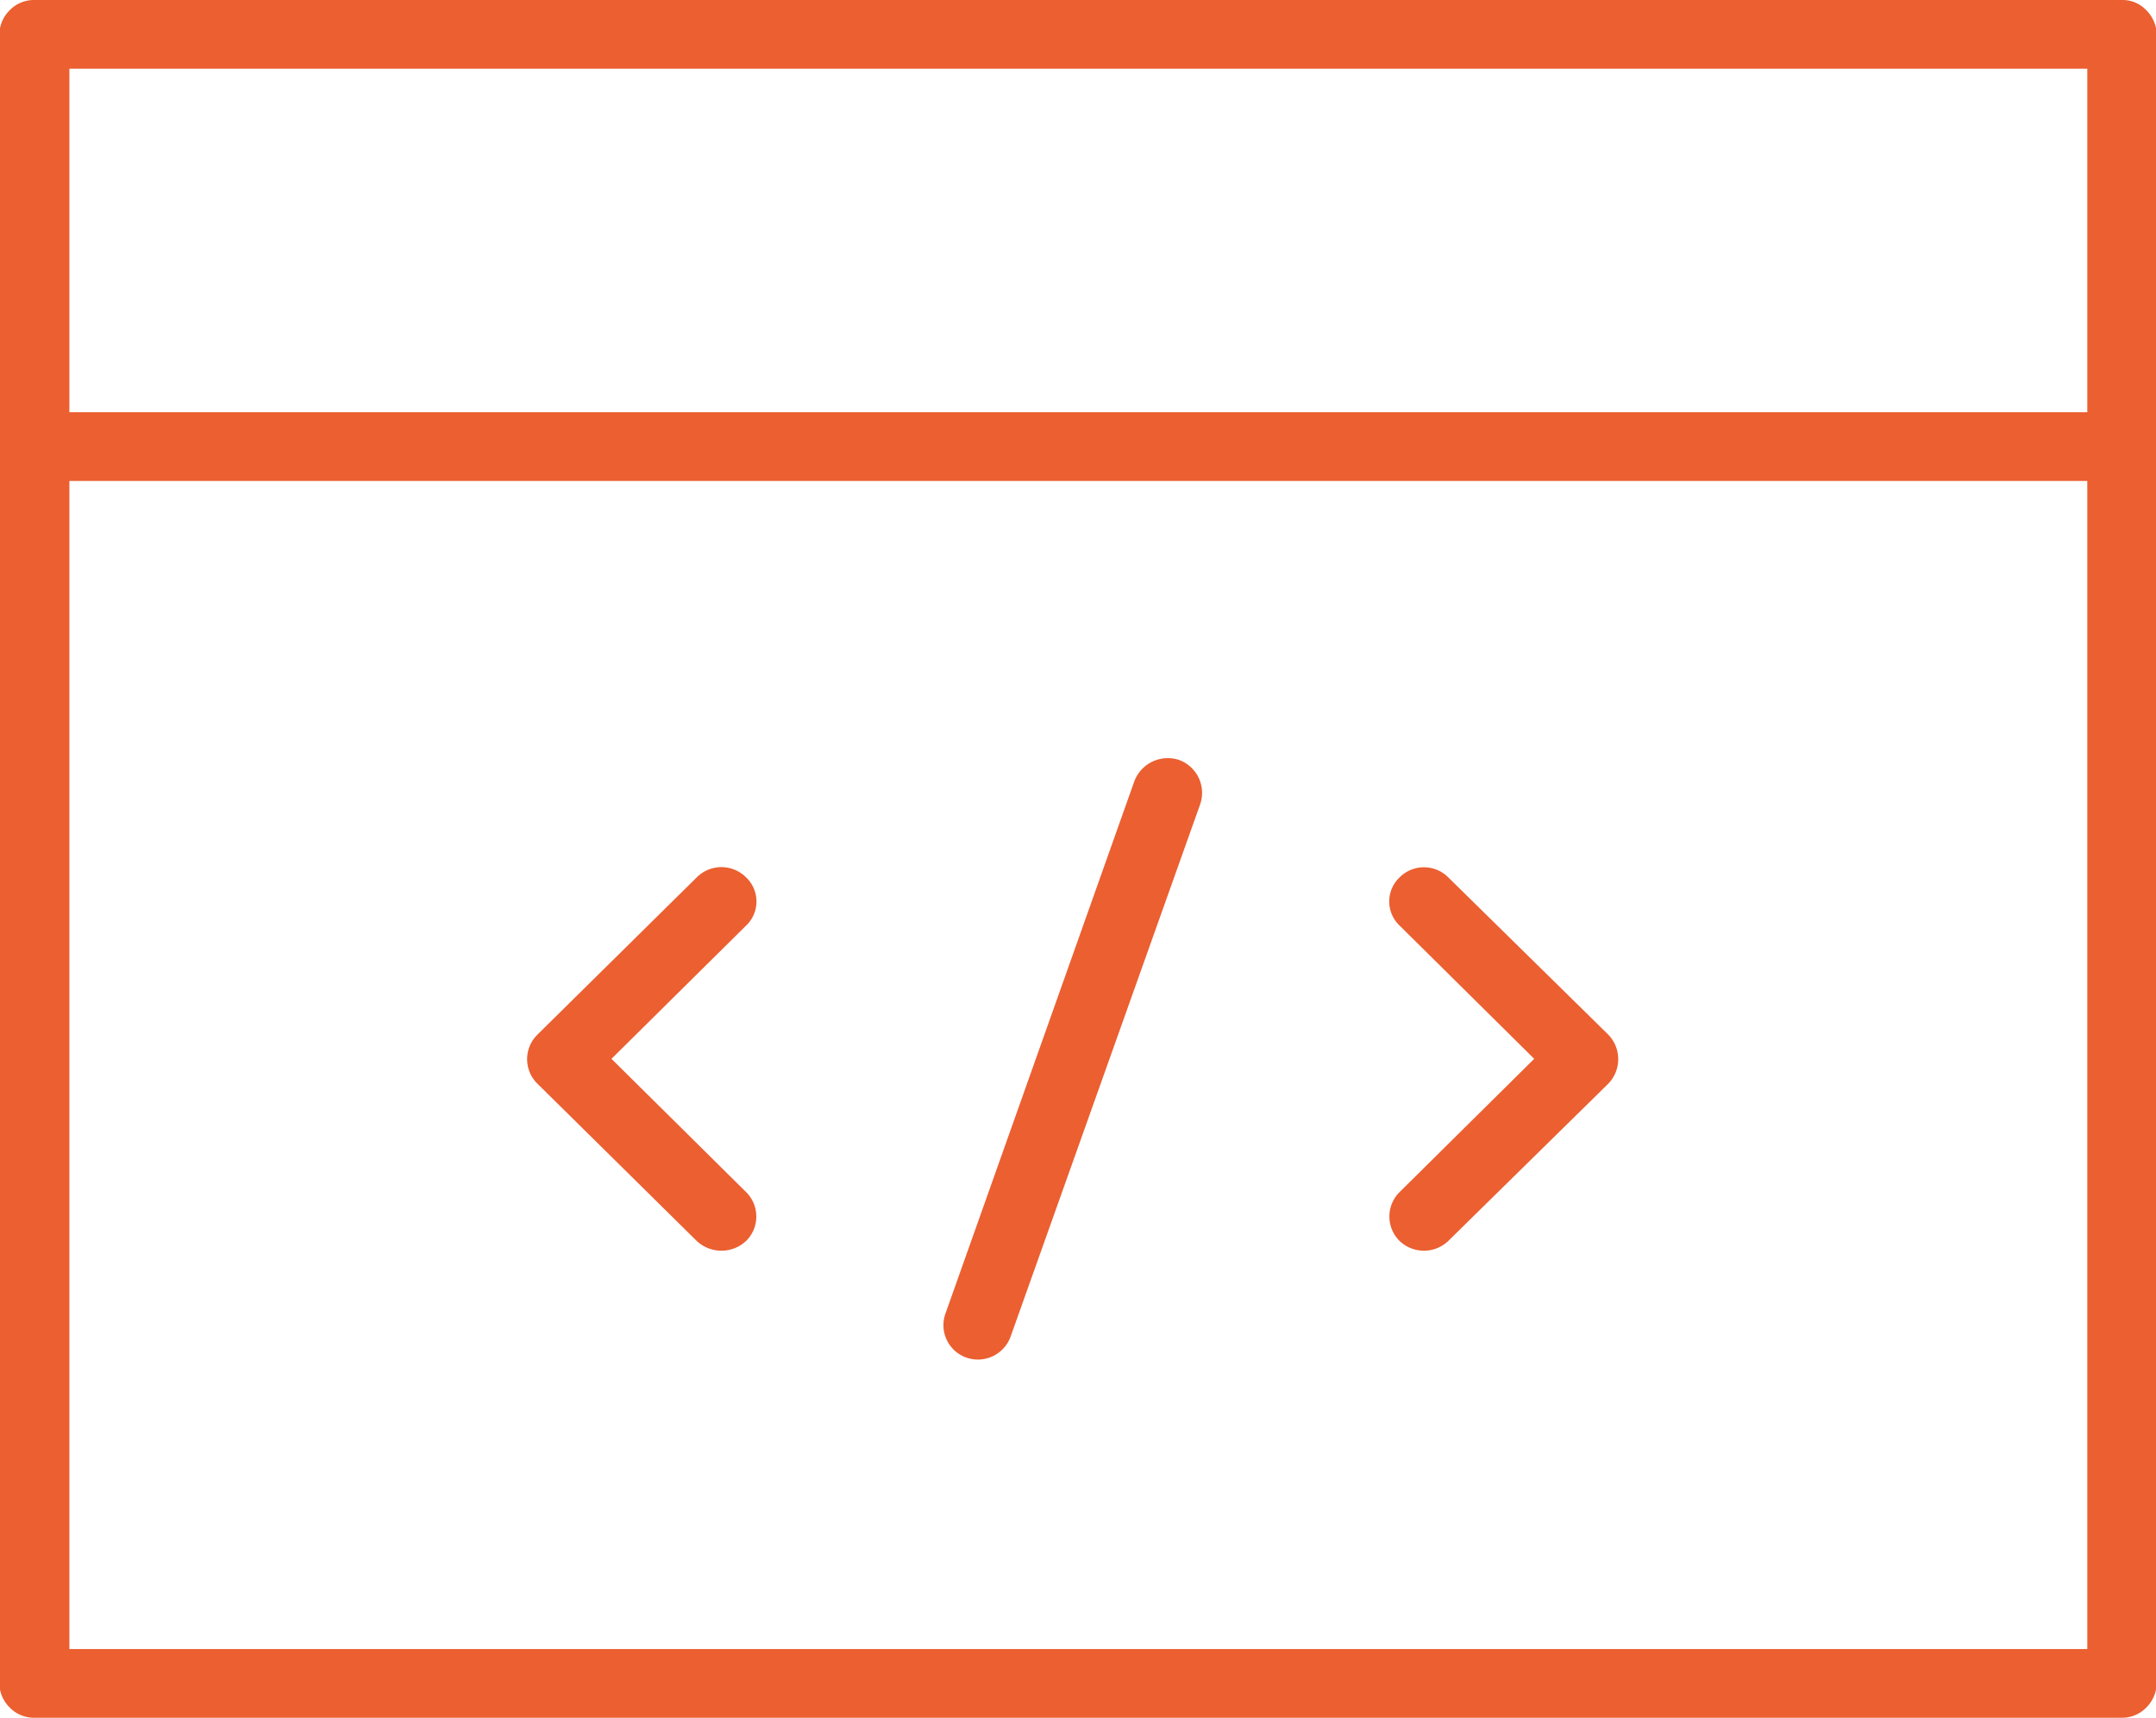
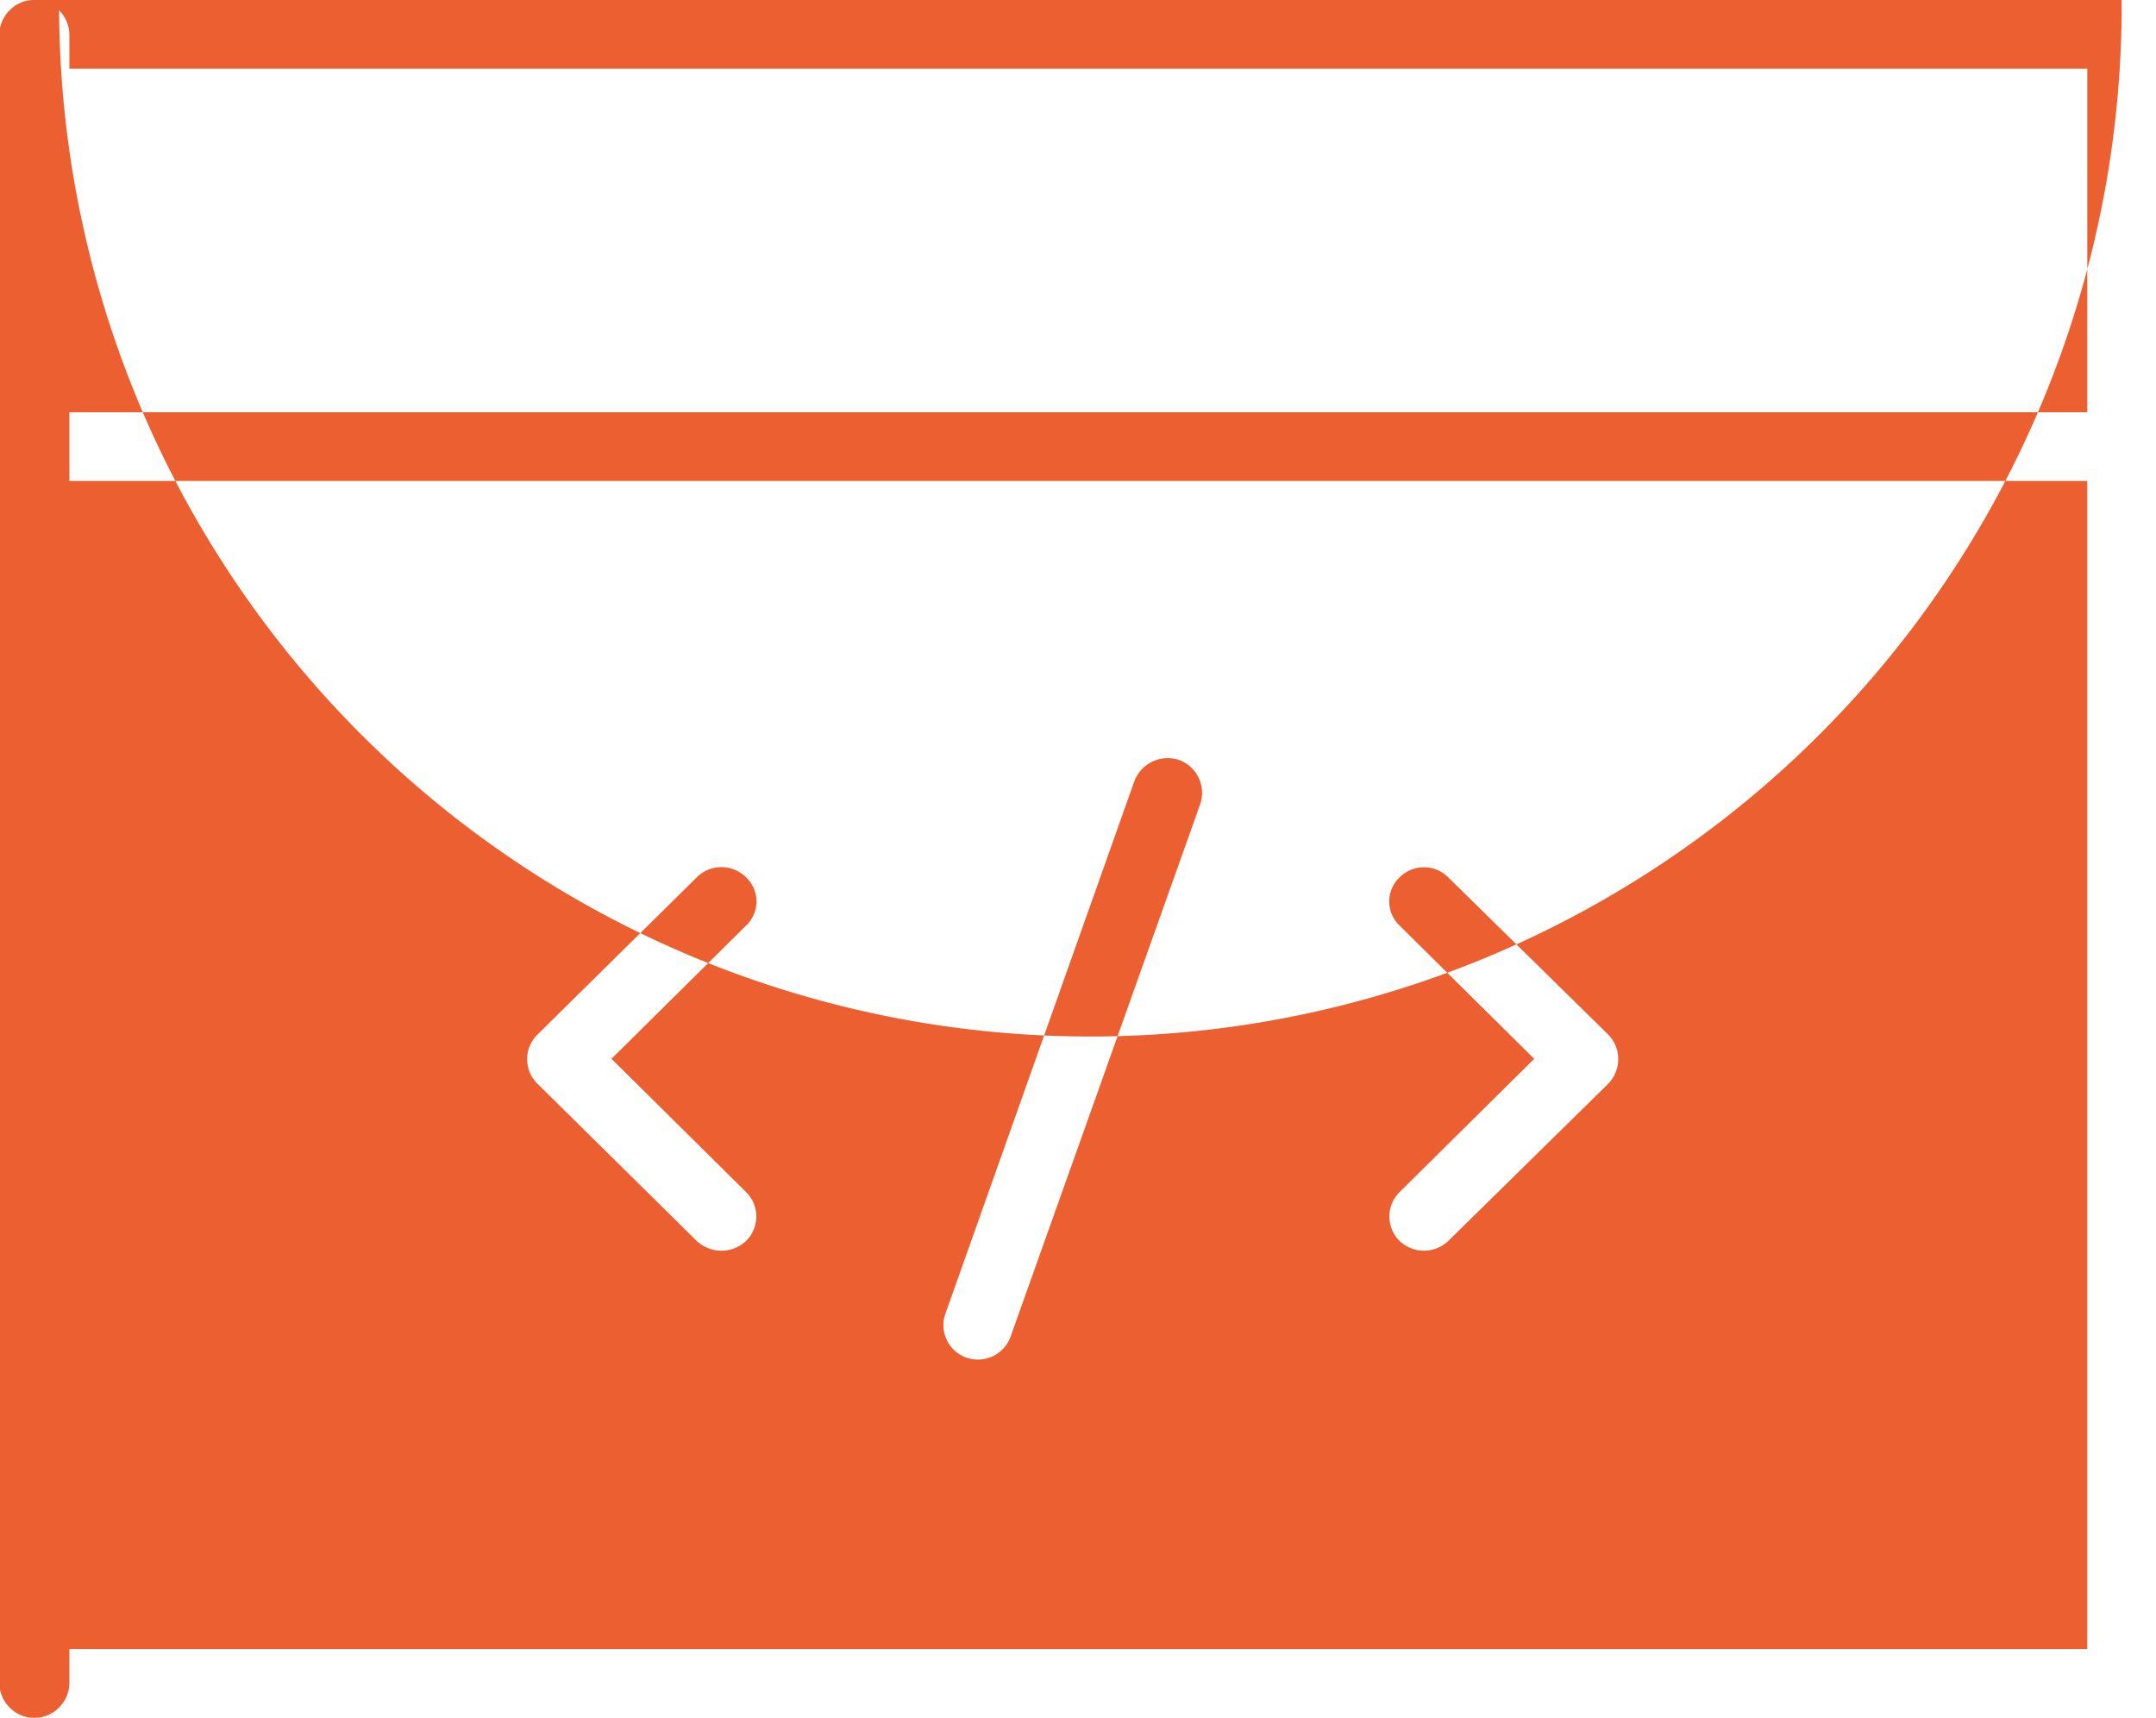
<svg xmlns="http://www.w3.org/2000/svg" width="31.38" height="25" viewBox="0 0 31.38 25">
  <defs>
    <style>
      .cls-1 {
        fill: #eb5f31;
        fill-rule: evenodd;
      }
    </style>
  </defs>
-   <path class="cls-1" d="M1102.19,2907h-30.38a0.491,0.491,0,0,0-.36.15,0.509,0.509,0,0,0-.15.35v24a0.509,0.509,0,0,0,.15.35,0.491,0.491,0,0,0,.36.15h30.38a0.491,0.491,0,0,0,.36-0.15,0.509,0.509,0,0,0,.15-0.35v-24a0.509,0.509,0,0,0-.15-0.35A0.475,0.475,0,0,0,1102.19,2907Zm-0.5,1v5h-29.37v-5h29.37Zm-29.37,23v-17h29.37v17h-29.37Zm9.85-11.23a0.507,0.507,0,0,0-.72,0l-2.32,2.29a0.5,0.5,0,0,0,0,.71l2.32,2.29a0.526,0.526,0,0,0,.72,0,0.5,0.5,0,0,0,0-.71l-1.96-1.94,1.96-1.94A0.483,0.483,0,0,0,1082.17,2919.77Zm10.22,0a0.5,0.5,0,0,0-.71,0,0.483,0.483,0,0,0,0,.7l1.96,1.94-1.96,1.94a0.5,0.5,0,0,0,0,.71,0.513,0.513,0,0,0,.71,0l2.33-2.29a0.513,0.513,0,0,0,0-.71Zm-3.92-1.71a0.521,0.521,0,0,0-.65.31l-2.75,7.75a0.5,0.5,0,0,0,.31.64,0.506,0.506,0,0,0,.64-0.31l2.76-7.75A0.51,0.51,0,0,0,1088.47,2918.06Z" transform="translate(-1071.31 -2907)" />
+   <path class="cls-1" d="M1102.19,2907h-30.38a0.491,0.491,0,0,0-.36.15,0.509,0.509,0,0,0-.15.35v24a0.509,0.509,0,0,0,.15.35,0.491,0.491,0,0,0,.36.15a0.491,0.491,0,0,0,.36-0.15,0.509,0.509,0,0,0,.15-0.35v-24a0.509,0.509,0,0,0-.15-0.35A0.475,0.475,0,0,0,1102.19,2907Zm-0.5,1v5h-29.37v-5h29.37Zm-29.37,23v-17h29.37v17h-29.37Zm9.85-11.23a0.507,0.507,0,0,0-.72,0l-2.32,2.29a0.5,0.5,0,0,0,0,.71l2.32,2.29a0.526,0.526,0,0,0,.72,0,0.5,0.5,0,0,0,0-.71l-1.96-1.94,1.96-1.94A0.483,0.483,0,0,0,1082.17,2919.77Zm10.22,0a0.5,0.5,0,0,0-.71,0,0.483,0.483,0,0,0,0,.7l1.96,1.94-1.96,1.94a0.5,0.5,0,0,0,0,.71,0.513,0.513,0,0,0,.71,0l2.33-2.29a0.513,0.513,0,0,0,0-.71Zm-3.92-1.71a0.521,0.521,0,0,0-.65.31l-2.75,7.75a0.5,0.5,0,0,0,.31.64,0.506,0.506,0,0,0,.64-0.31l2.76-7.75A0.51,0.51,0,0,0,1088.47,2918.06Z" transform="translate(-1071.31 -2907)" />
</svg>